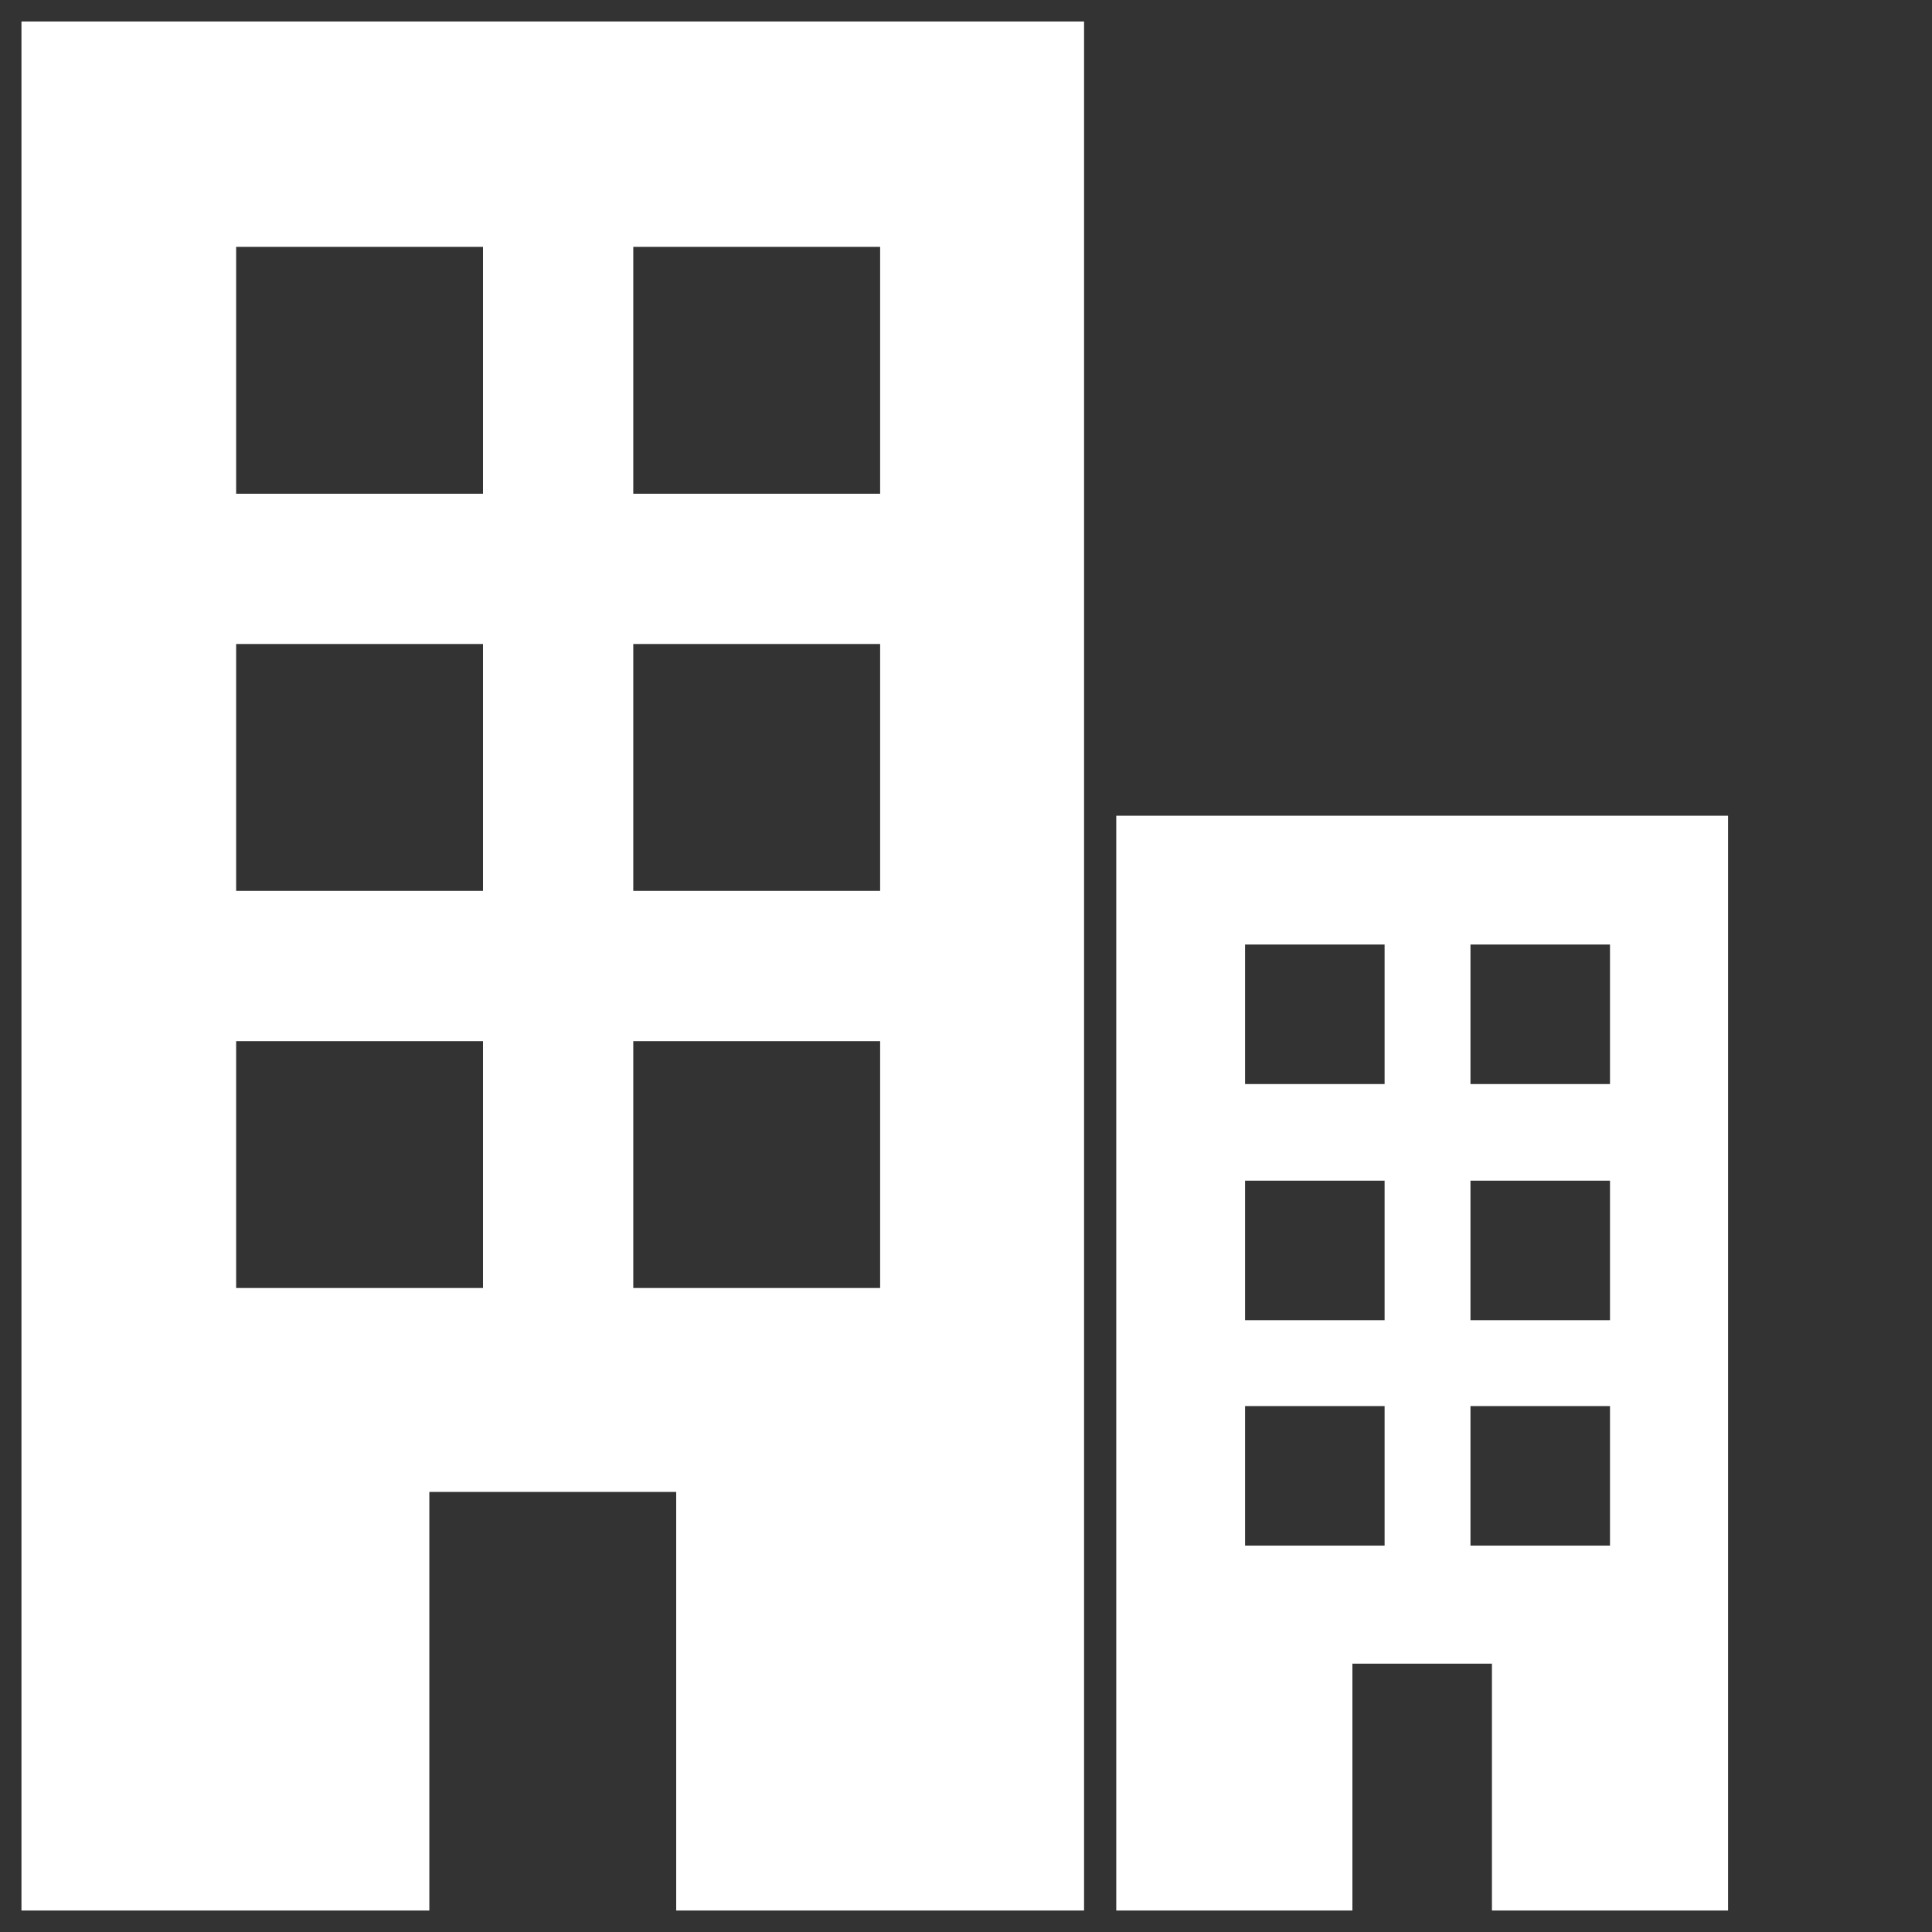
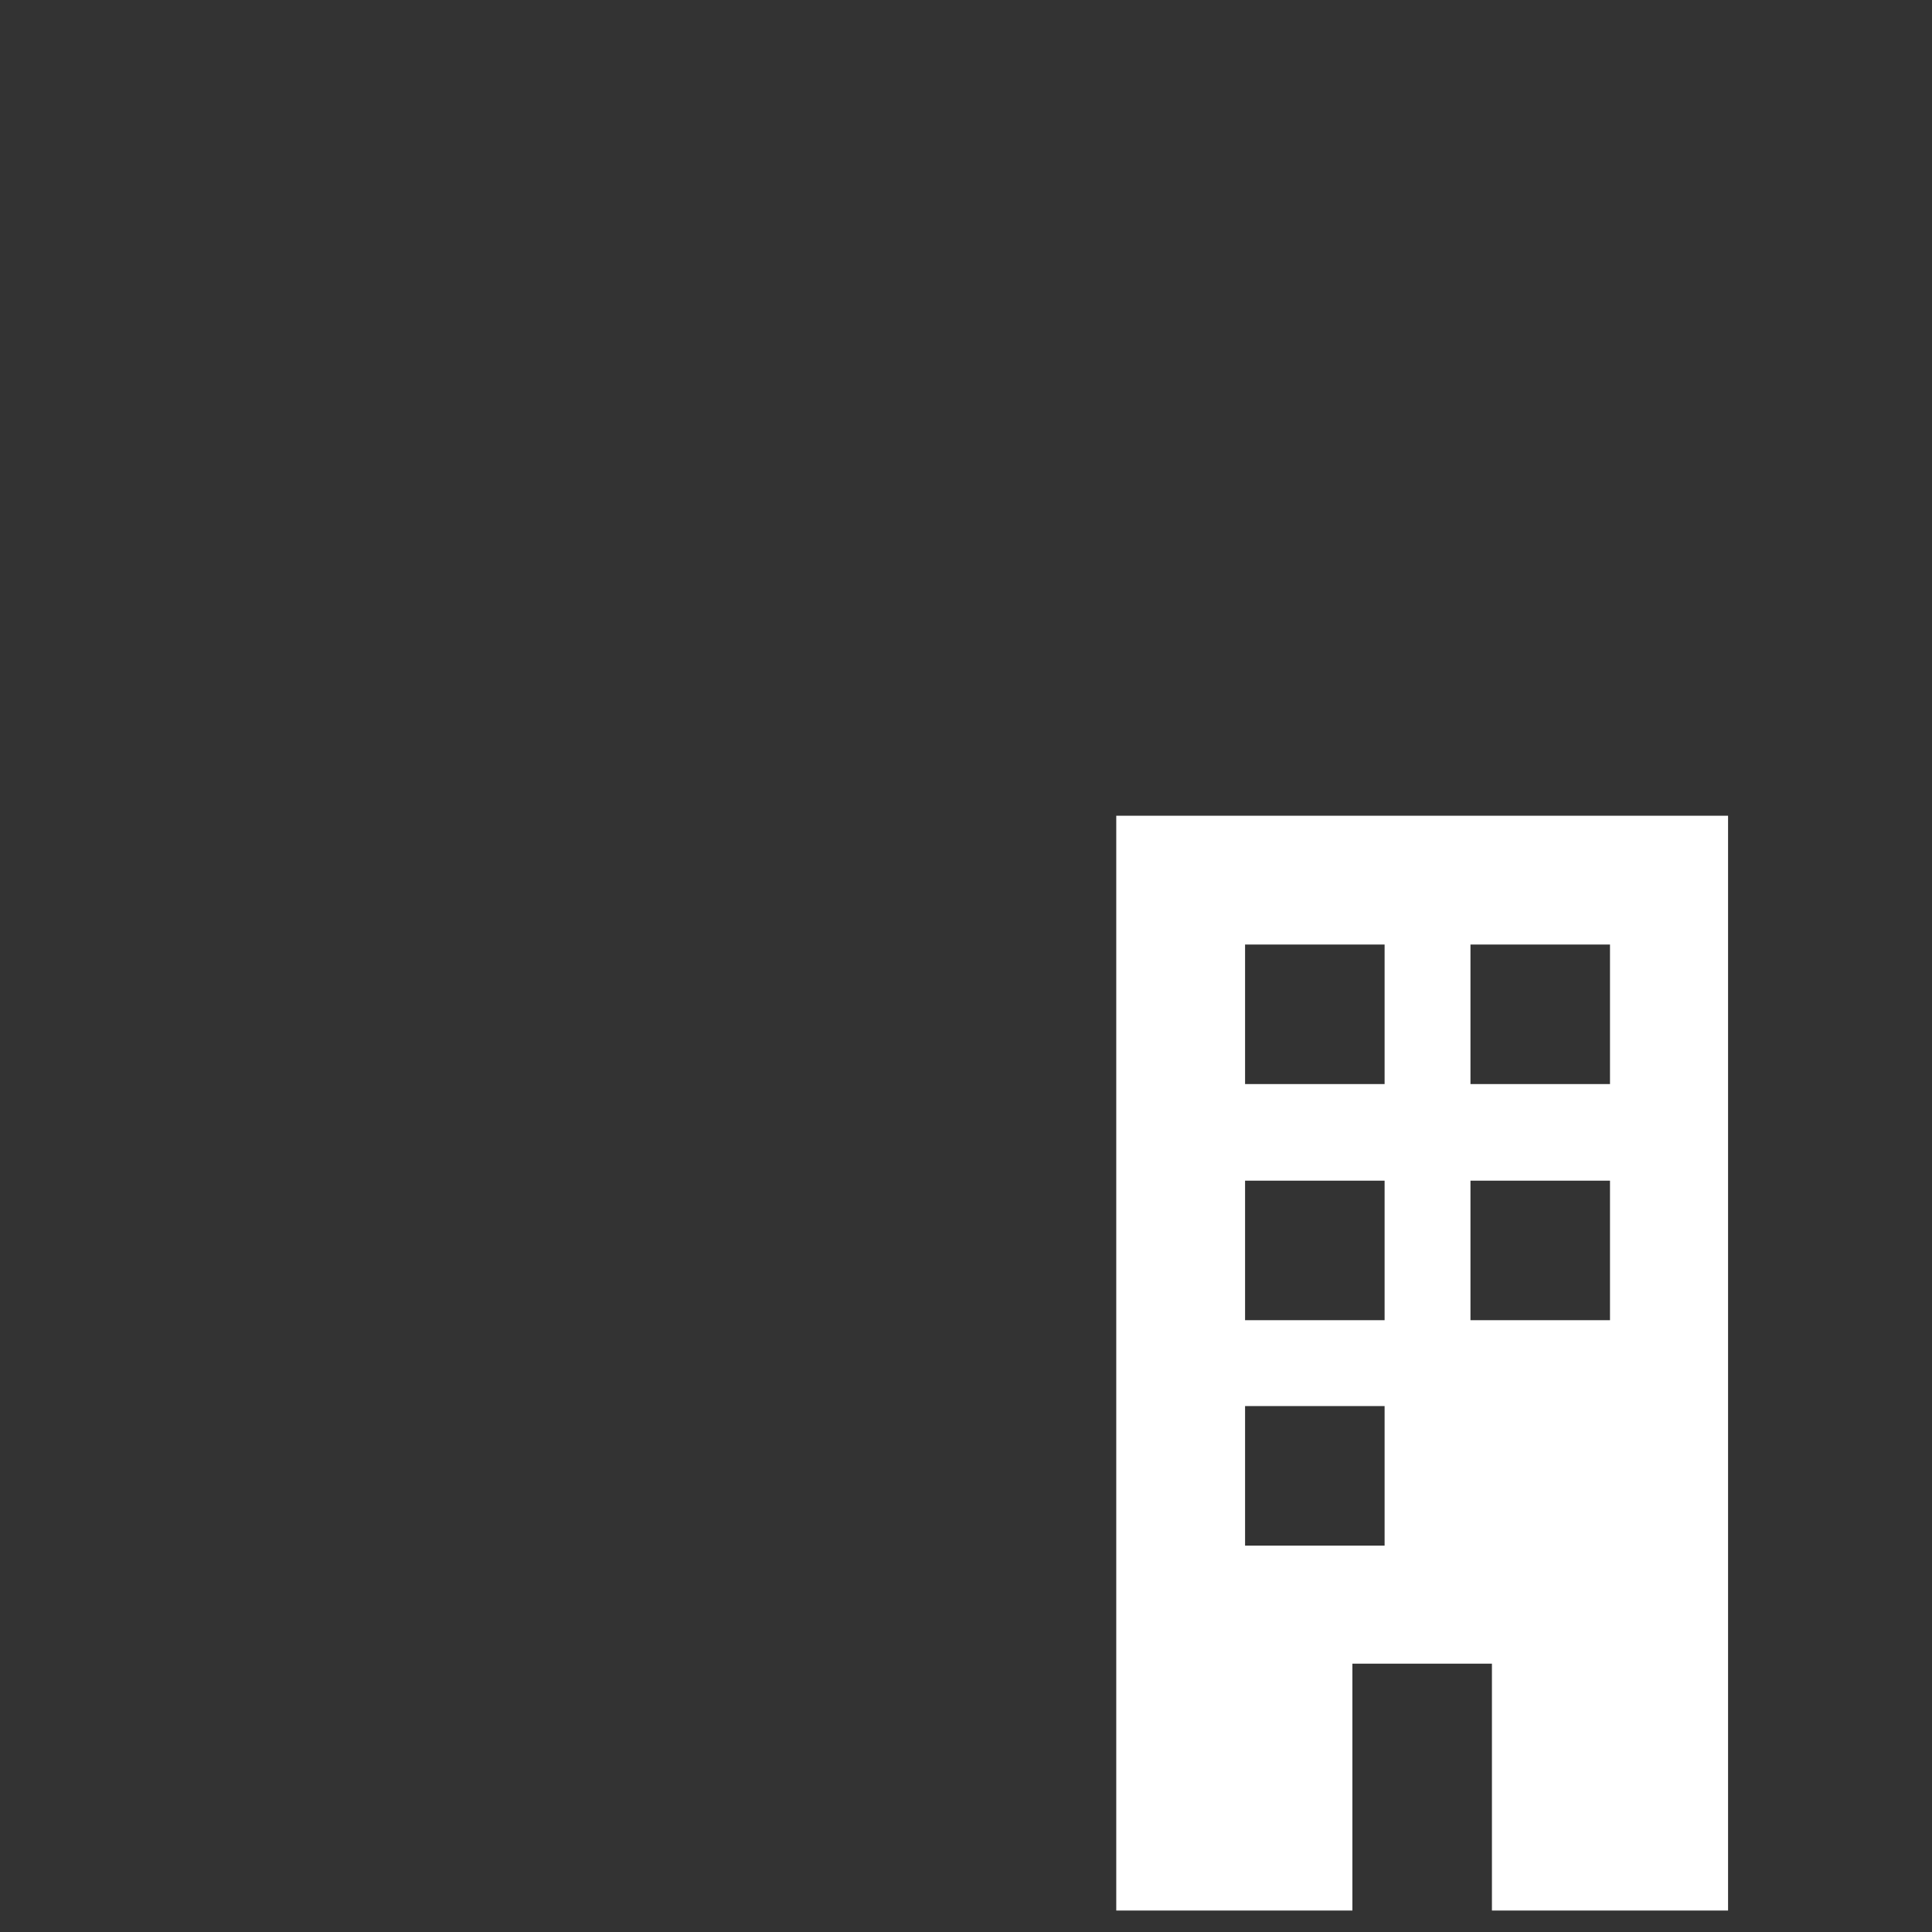
<svg xmlns="http://www.w3.org/2000/svg" version="1.1" id="Слой_1" x="0px" y="0px" width="18px" height="18px" viewBox="-40 42 18 18" style="enable-background:new -40 42 18 18;" xml:space="preserve">
  <rect x="-40" y="42" width="18" height="18" fill="#333333" stroke="none" />
  <style type="text/css">
	.st0{fill:#FFFFFF;}
</style>
  <g>
-     <path class="st0" d="M-39.8,42.2v17.6h3.8v-3.9h2.3v3.9h3.8V42.2H-39.8z M-35.5,54h-2.3v-2.3h2.3V54z M-35.5,50.3h-2.3V48h2.3V50.3   z M-35.5,46.6h-2.3v-2.3h2.3V46.6z M-31.8,54h-2.3v-2.3h2.3V54z M-31.8,50.3h-2.3V48h2.3V50.3z M-31.8,46.6h-2.3v-2.3h2.3V46.6z    M-31.8,46.6" />
-   </g>
+     </g>
  <g>
-     <path class="st0" d="M-29.6,49.6v10.2h2.2v-2.3h1.3v2.3h2.2V49.6H-29.6z M-27.1,56.4h-1.3v-1.3h1.3V56.4z M-27.1,54.3h-1.3v-1.3   h1.3V54.3z M-27.1,52.1h-1.3v-1.3h1.3V52.1z M-25,56.4h-1.3v-1.3h1.3V56.4z M-25,54.3h-1.3v-1.3h1.3V54.3z M-25,52.1h-1.3v-1.3h1.3   V52.1z M-25,52.1" />
+     <path class="st0" d="M-29.6,49.6v10.2h2.2v-2.3h1.3v2.3h2.2V49.6H-29.6z M-27.1,56.4h-1.3v-1.3h1.3V56.4z M-27.1,54.3h-1.3v-1.3   h1.3V54.3z M-27.1,52.1h-1.3v-1.3h1.3V52.1z M-25,56.4h-1.3v-1.3V56.4z M-25,54.3h-1.3v-1.3h1.3V54.3z M-25,52.1h-1.3v-1.3h1.3   V52.1z M-25,52.1" />
  </g>
</svg>